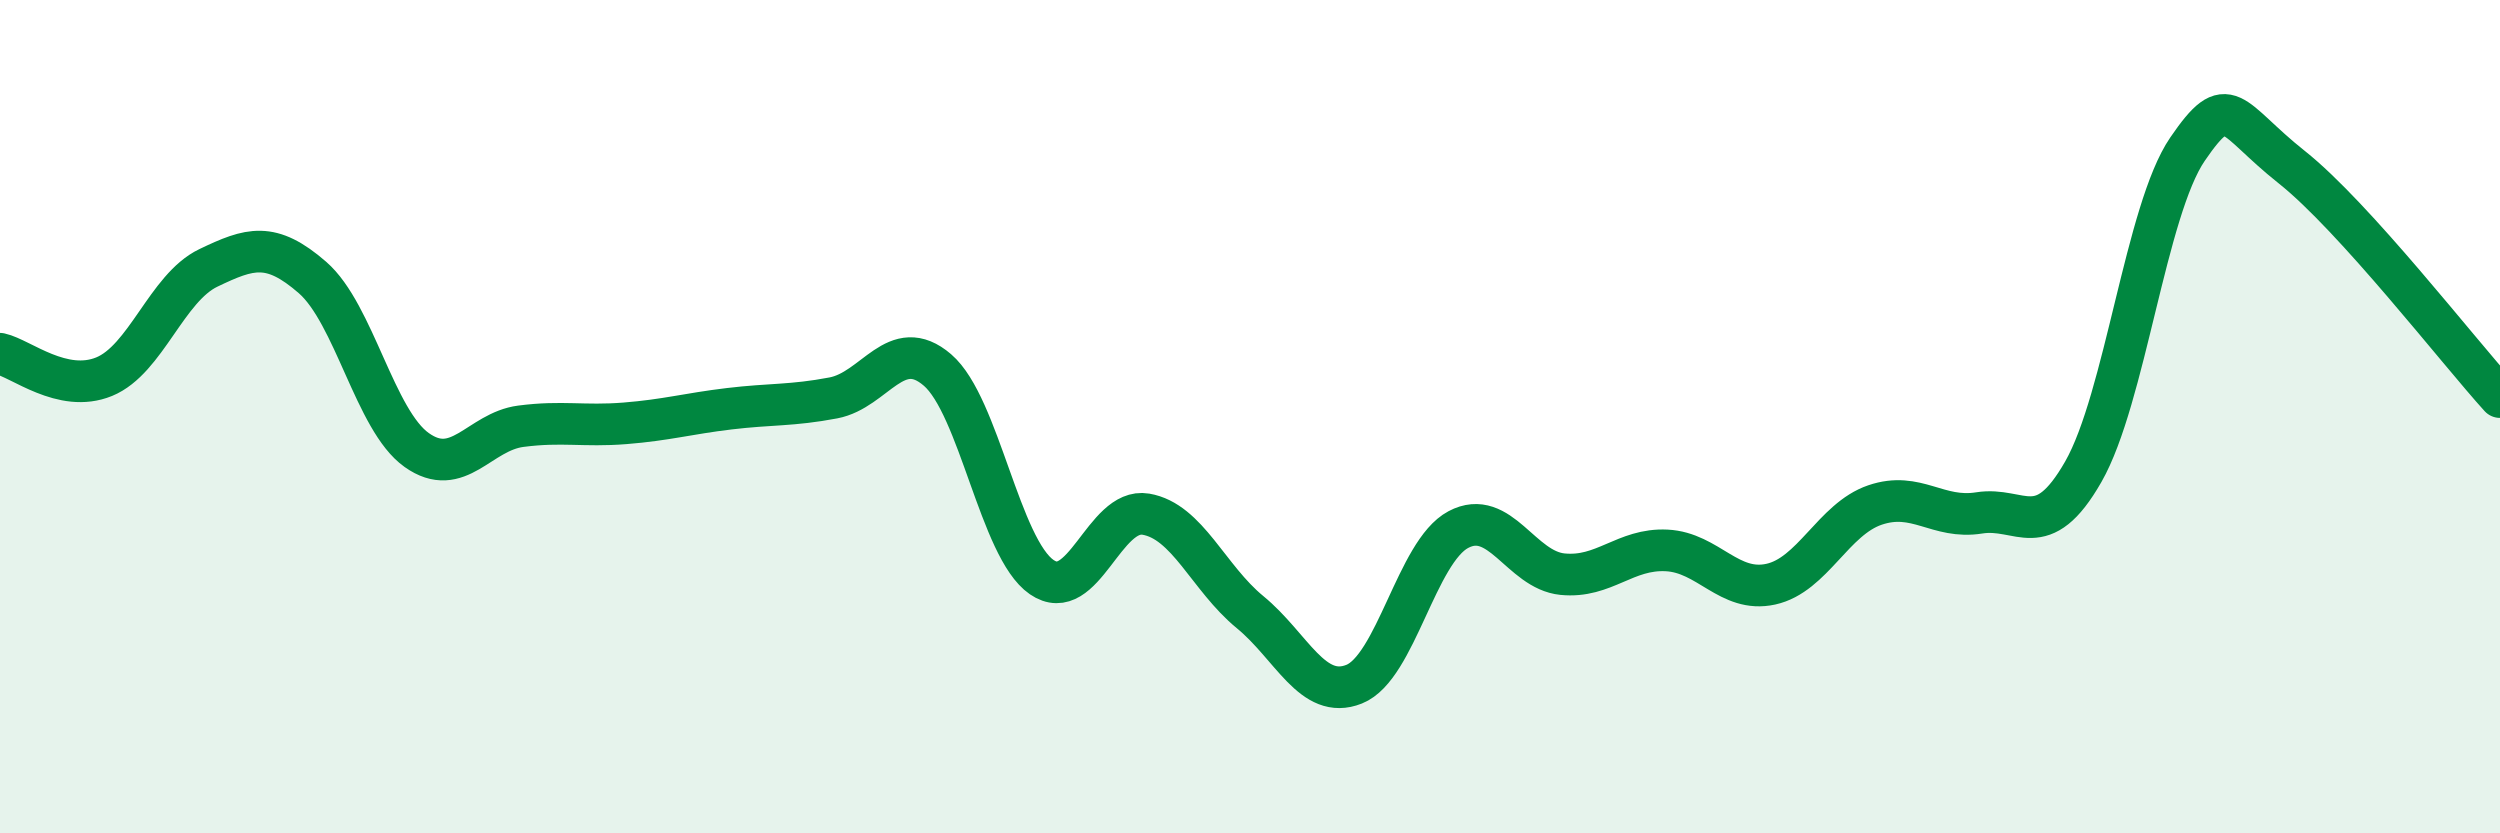
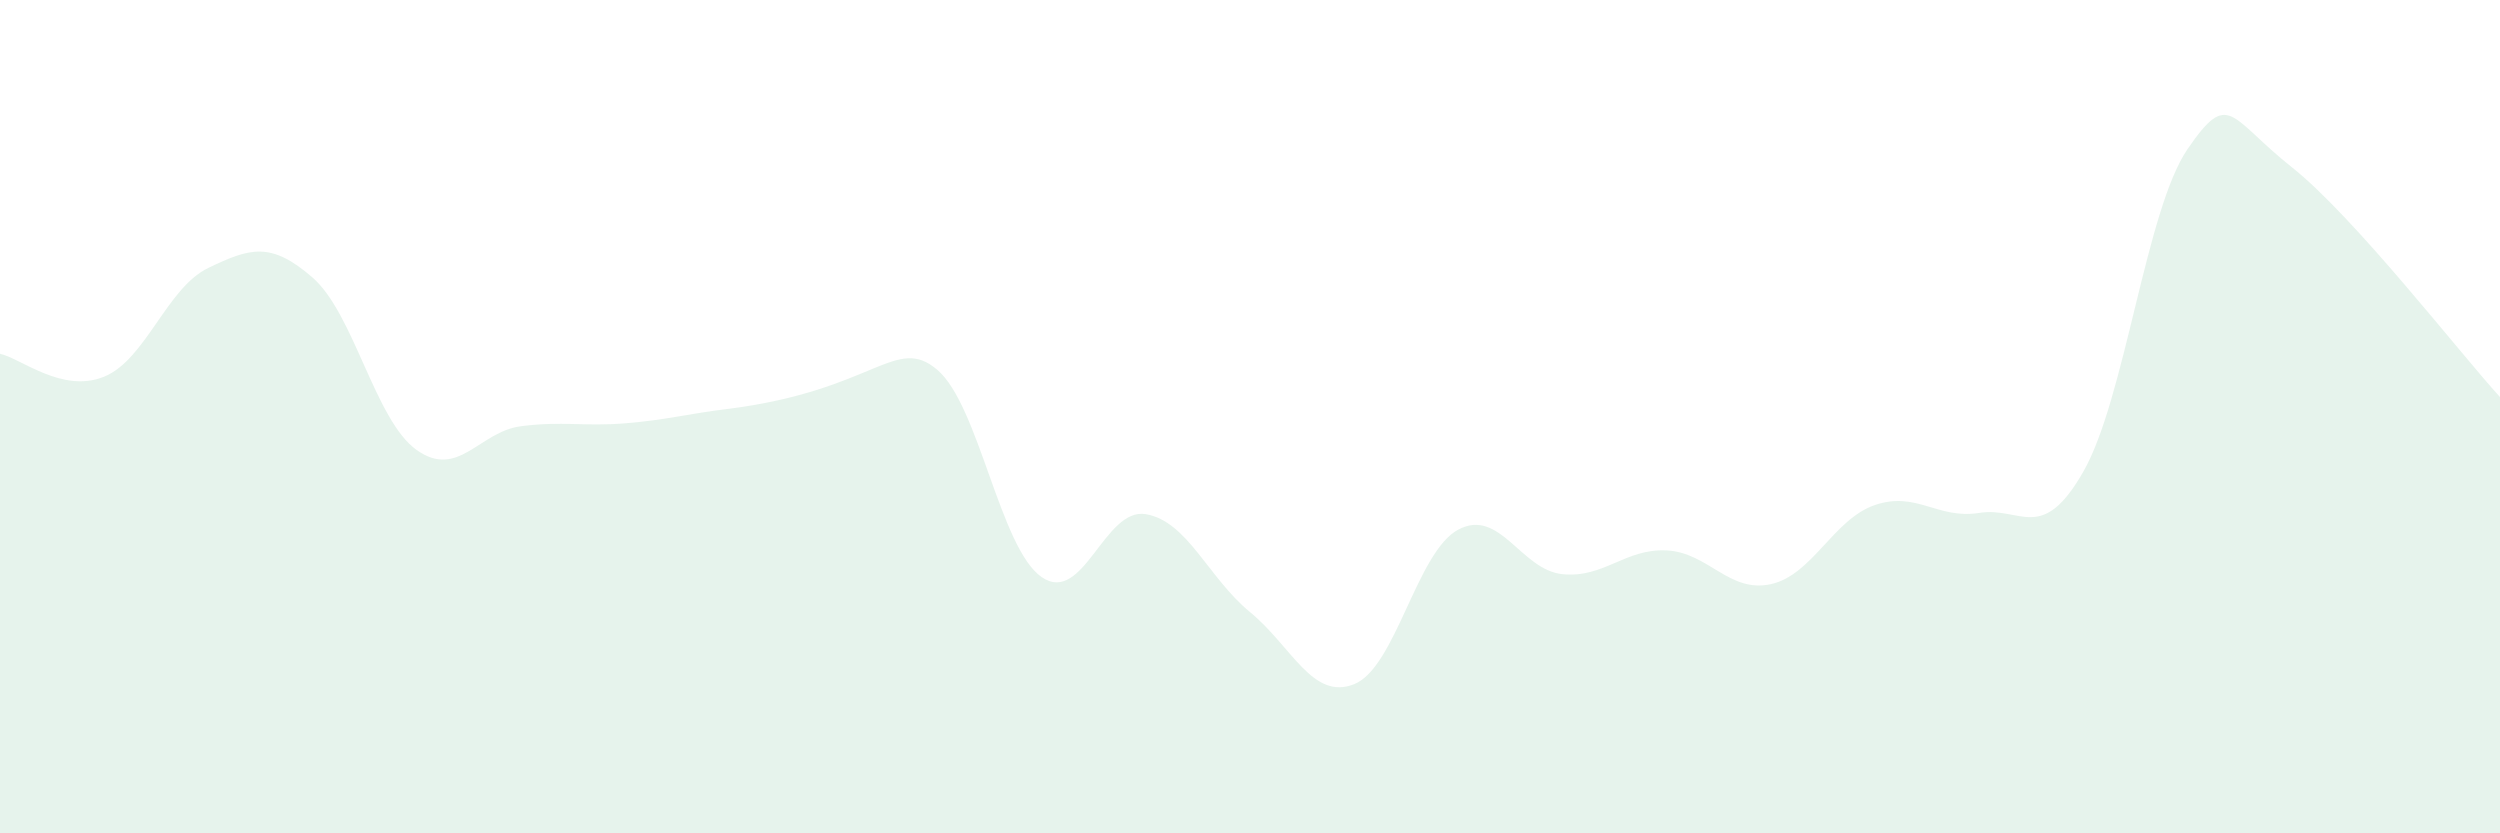
<svg xmlns="http://www.w3.org/2000/svg" width="60" height="20" viewBox="0 0 60 20">
-   <path d="M 0,8.49 C 0.5,8.6 1.5,9.45 2.5,9.04 C 3.5,8.63 4,6.91 5,6.43 C 6,5.95 6.5,5.79 7.5,6.66 C 8.5,7.53 9,10.09 10,10.8 C 11,11.51 11.5,10.36 12.5,10.23 C 13.5,10.1 14,10.24 15,10.16 C 16,10.08 16.5,9.93 17.5,9.81 C 18.5,9.69 19,9.74 20,9.55 C 21,9.36 21.5,8.02 22.5,8.88 C 23.5,9.74 24,13.16 25,13.85 C 26,14.54 26.5,12.17 27.5,12.34 C 28.5,12.51 29,13.87 30,14.69 C 31,15.51 31.5,16.82 32.5,16.42 C 33.5,16.02 34,13.24 35,12.71 C 36,12.18 36.5,13.68 37.5,13.78 C 38.5,13.88 39,13.16 40,13.21 C 41,13.26 41.5,14.24 42.5,14.02 C 43.5,13.8 44,12.46 45,12.12 C 46,11.78 46.5,12.47 47.5,12.31 C 48.5,12.15 49,13.07 50,11.32 C 51,9.57 51.5,5.04 52.5,3.58 C 53.5,2.12 53.5,2.82 55,4.01 C 56.5,5.2 59,8.43 60,9.53L60 20L0 20Z" fill="#008740" opacity="0.1" stroke-linecap="round" stroke-linejoin="round" />
-   <path d="M 0,8.49 C 0.5,8.6 1.5,9.45 2.5,9.04 C 3.5,8.63 4,6.91 5,6.43 C 6,5.95 6.5,5.79 7.5,6.66 C 8.5,7.53 9,10.09 10,10.8 C 11,11.51 11.5,10.36 12.5,10.23 C 13.5,10.1 14,10.24 15,10.16 C 16,10.08 16.5,9.93 17.5,9.81 C 18.5,9.69 19,9.74 20,9.55 C 21,9.36 21.5,8.02 22.5,8.88 C 23.5,9.74 24,13.16 25,13.85 C 26,14.54 26.5,12.17 27.5,12.34 C 28.5,12.51 29,13.87 30,14.69 C 31,15.51 31.5,16.82 32.5,16.42 C 33.5,16.02 34,13.24 35,12.71 C 36,12.18 36.5,13.68 37.5,13.78 C 38.5,13.88 39,13.16 40,13.21 C 41,13.26 41.5,14.24 42.5,14.02 C 43.5,13.8 44,12.46 45,12.12 C 46,11.78 46.5,12.47 47.5,12.31 C 48.5,12.15 49,13.07 50,11.32 C 51,9.57 51.5,5.04 52.5,3.58 C 53.5,2.12 53.5,2.82 55,4.01 C 56.5,5.2 59,8.43 60,9.53" stroke="#008740" stroke-width="1" fill="none" stroke-linecap="round" stroke-linejoin="round" />
+   <path d="M 0,8.49 C 0.5,8.6 1.5,9.45 2.5,9.04 C 3.5,8.63 4,6.91 5,6.43 C 6,5.95 6.5,5.79 7.5,6.66 C 8.5,7.53 9,10.09 10,10.8 C 11,11.51 11.5,10.36 12.5,10.23 C 13.5,10.1 14,10.24 15,10.16 C 16,10.08 16.5,9.93 17.5,9.81 C 21,9.36 21.5,8.02 22.5,8.88 C 23.5,9.74 24,13.16 25,13.85 C 26,14.54 26.5,12.17 27.5,12.34 C 28.5,12.51 29,13.87 30,14.69 C 31,15.51 31.5,16.82 32.5,16.42 C 33.5,16.02 34,13.24 35,12.71 C 36,12.18 36.5,13.68 37.5,13.78 C 38.5,13.88 39,13.16 40,13.21 C 41,13.26 41.5,14.24 42.5,14.02 C 43.5,13.8 44,12.46 45,12.12 C 46,11.78 46.5,12.47 47.5,12.31 C 48.5,12.15 49,13.07 50,11.32 C 51,9.57 51.5,5.04 52.5,3.58 C 53.5,2.12 53.5,2.82 55,4.01 C 56.5,5.2 59,8.43 60,9.53L60 20L0 20Z" fill="#008740" opacity="0.1" stroke-linecap="round" stroke-linejoin="round" />
</svg>